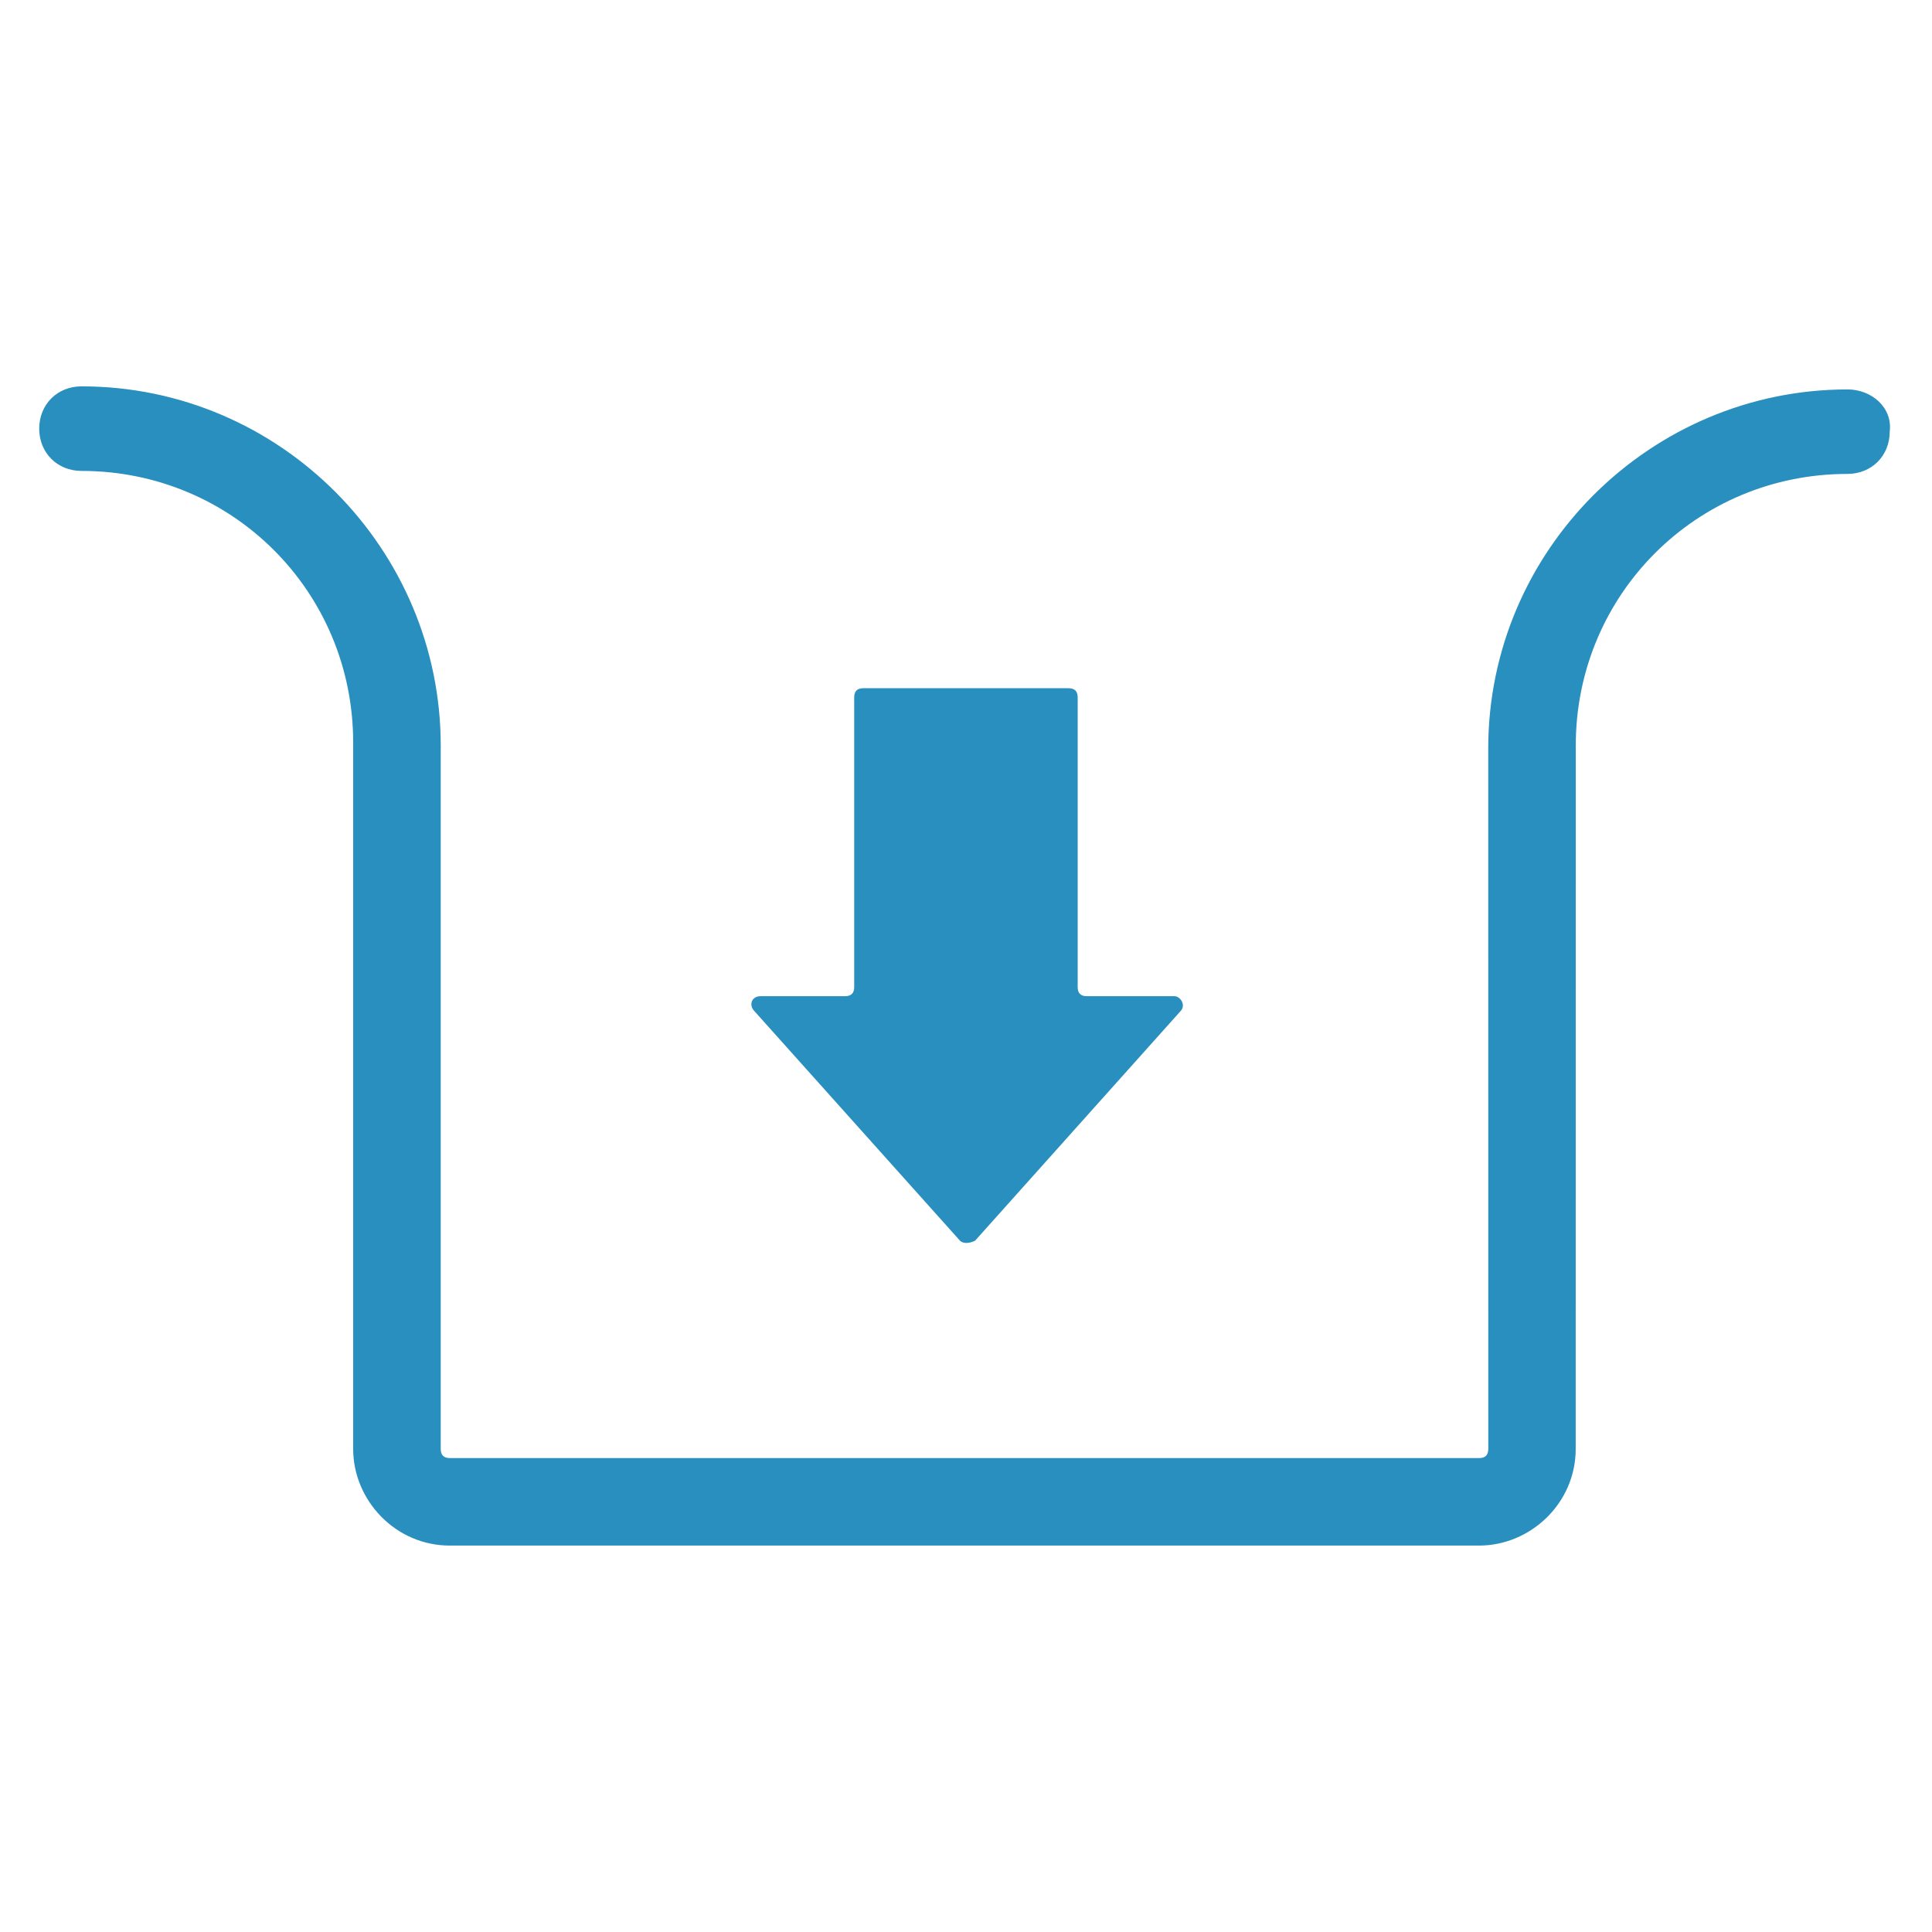
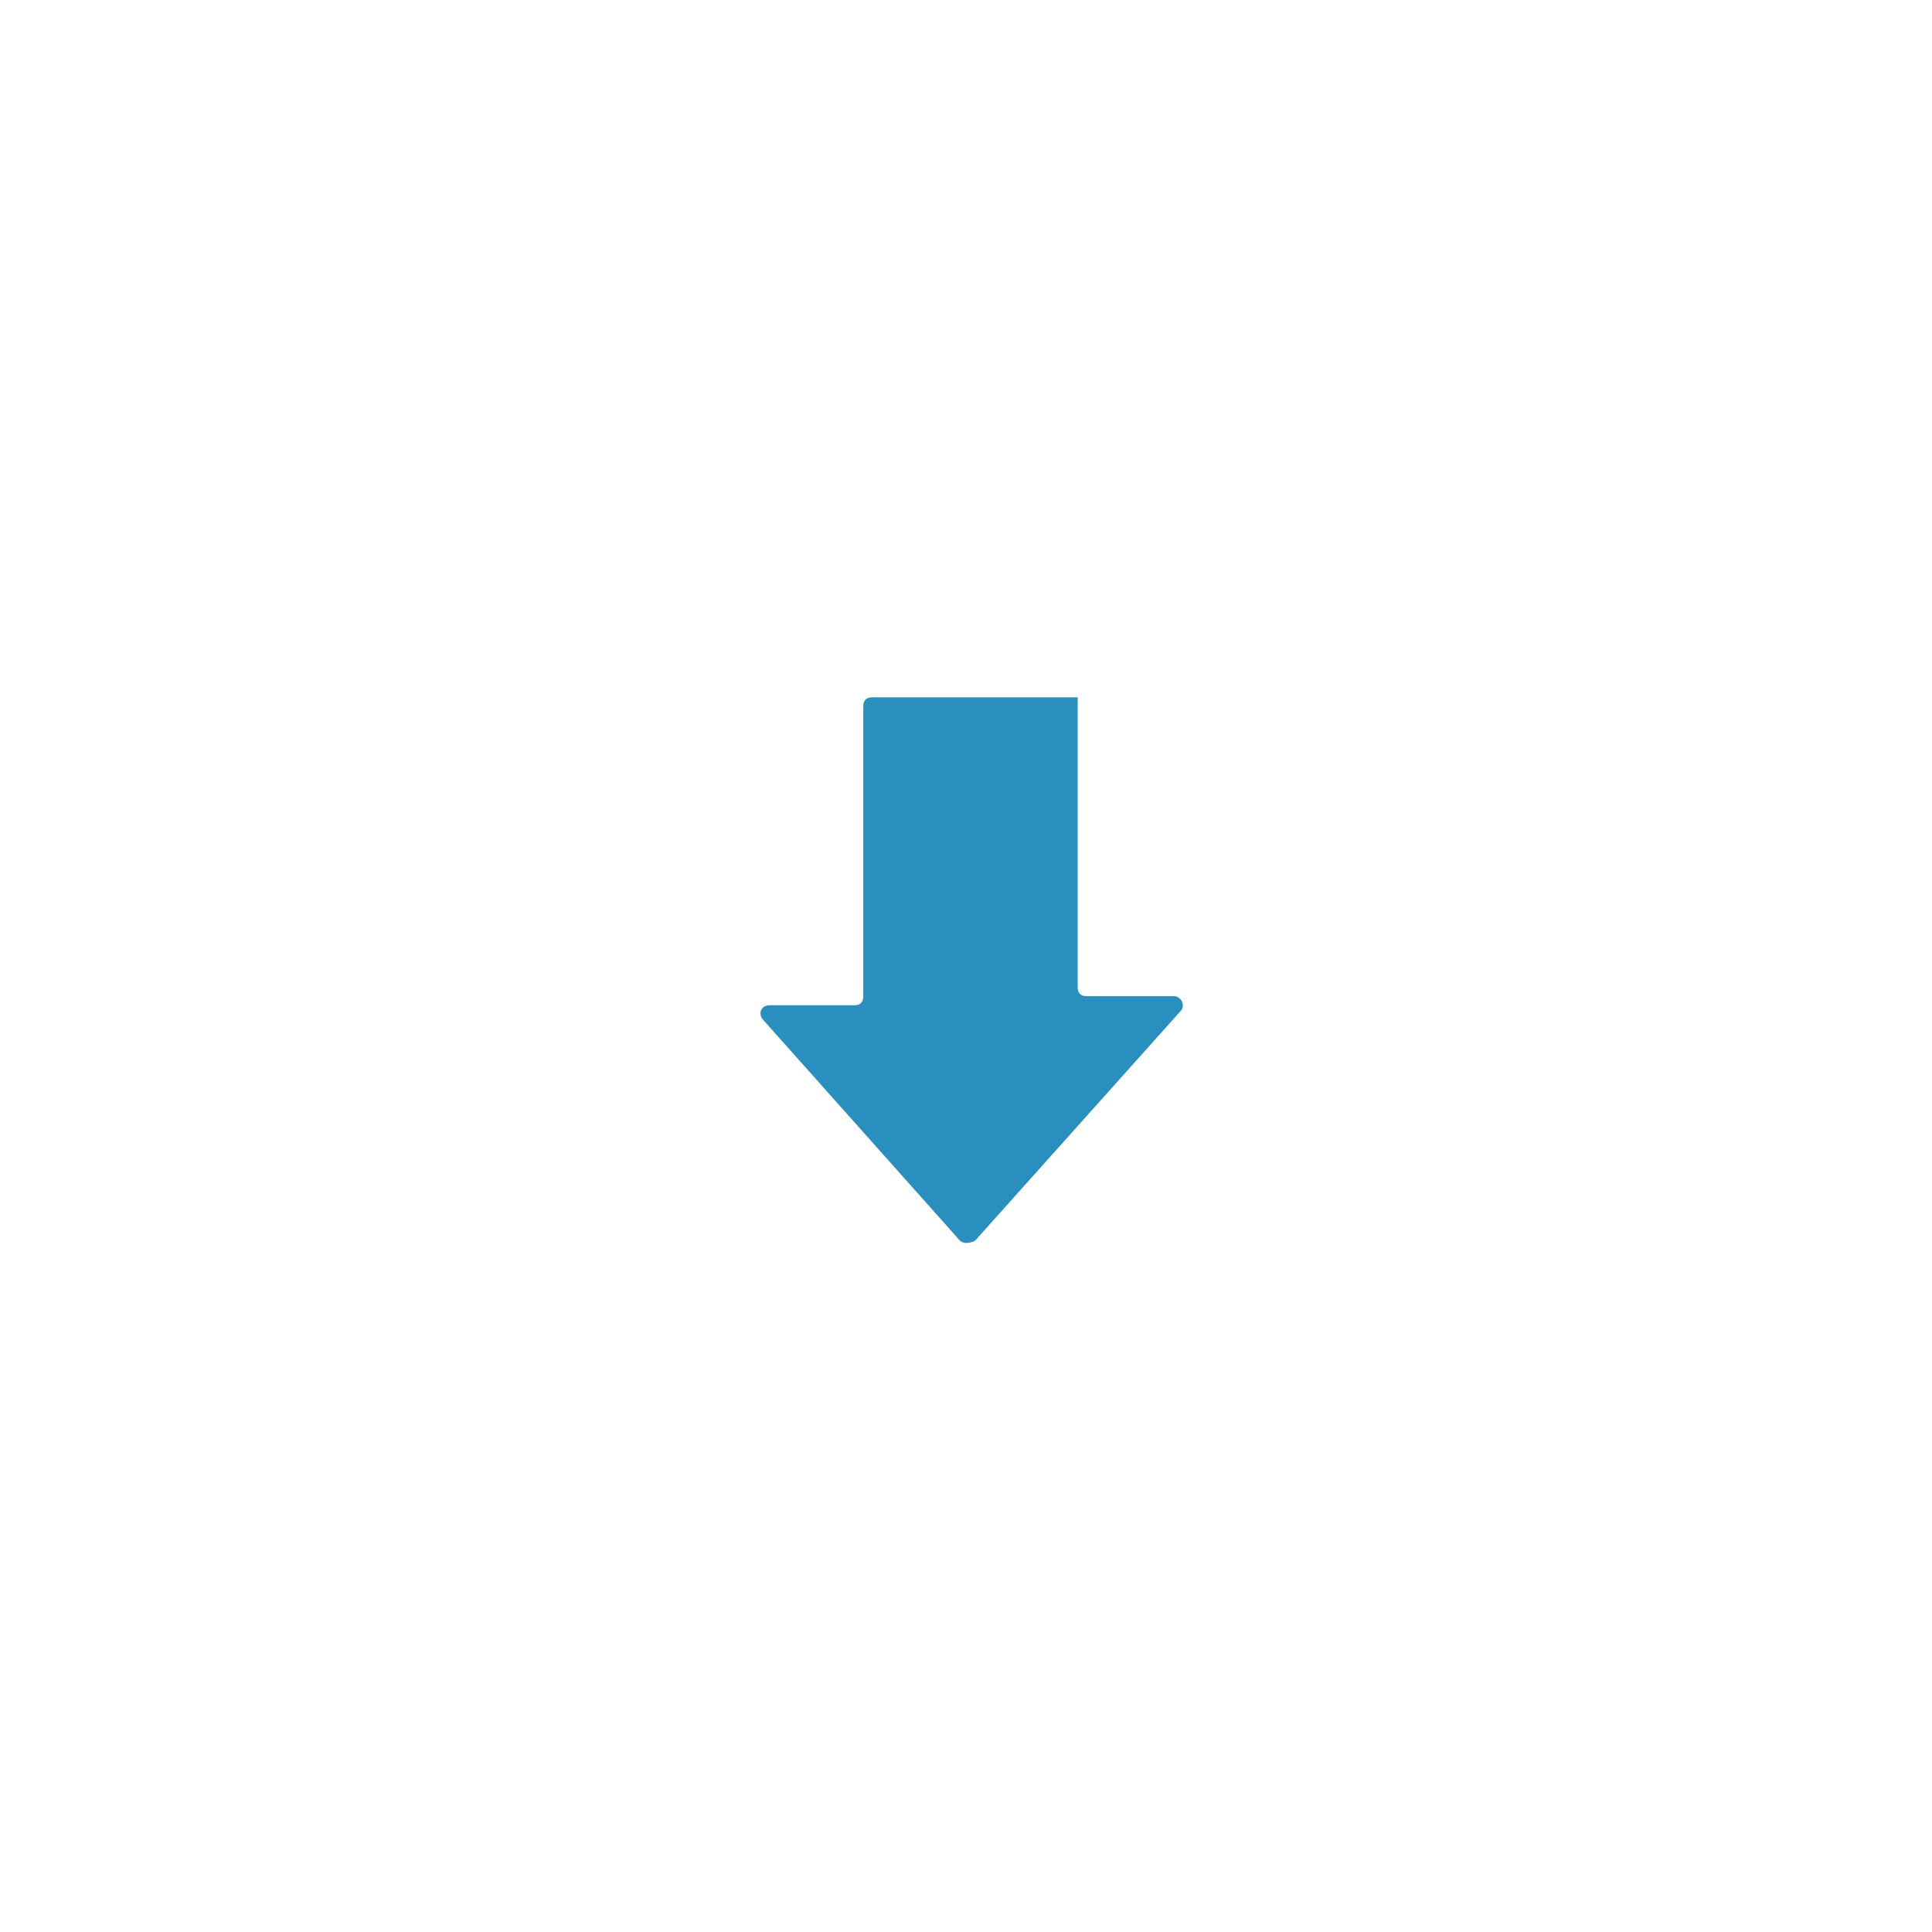
<svg xmlns="http://www.w3.org/2000/svg" width="128pt" height="128pt" version="1.1" viewBox="0 0 128 128">
  <g fill="#288fbf">
-     <path d="m122.4 25.801c-13 0-23.801 10.602-23.801 23.801l0.004 46.398c0 0.398-0.199 0.602-0.602 0.602h-68.199c-0.398 0-0.602-0.199-0.602-0.602v-46.602c0-13-10.602-23.801-23.801-23.801-1.602 0-2.801 1.199-2.801 2.801 0 1.602 1.199 2.801 2.801 2.801 10 0 18 8 18 18v46.801c0 3.398 2.801 6.398 6.398 6.398h68.199c3.398 0 6.398-2.801 6.398-6.398l0.004-46.602c0-10 8-18 18-18 1.602 0 2.801-1.199 2.801-2.801 0.199-1.598-1.199-2.797-2.801-2.797z" />
-     <path d="m63.602 82.199c0.199 0.199 0.602 0.199 1 0l13.602-15.199c0.398-0.398 0-1-0.398-1h-5.805c-0.398 0-0.602-0.199-0.602-0.602v-19.199c0-0.398-0.199-0.602-0.602-0.602h-13.602c-0.398 0-0.602 0.199-0.602 0.602v19.199c0 0.398-0.199 0.602-0.602 0.602h-5.602c-0.602 0-0.801 0.602-0.398 1z" />
+     <path d="m63.602 82.199c0.199 0.199 0.602 0.199 1 0l13.602-15.199c0.398-0.398 0-1-0.398-1h-5.805c-0.398 0-0.602-0.199-0.602-0.602v-19.199h-13.602c-0.398 0-0.602 0.199-0.602 0.602v19.199c0 0.398-0.199 0.602-0.602 0.602h-5.602c-0.602 0-0.801 0.602-0.398 1z" />
  </g>
</svg>